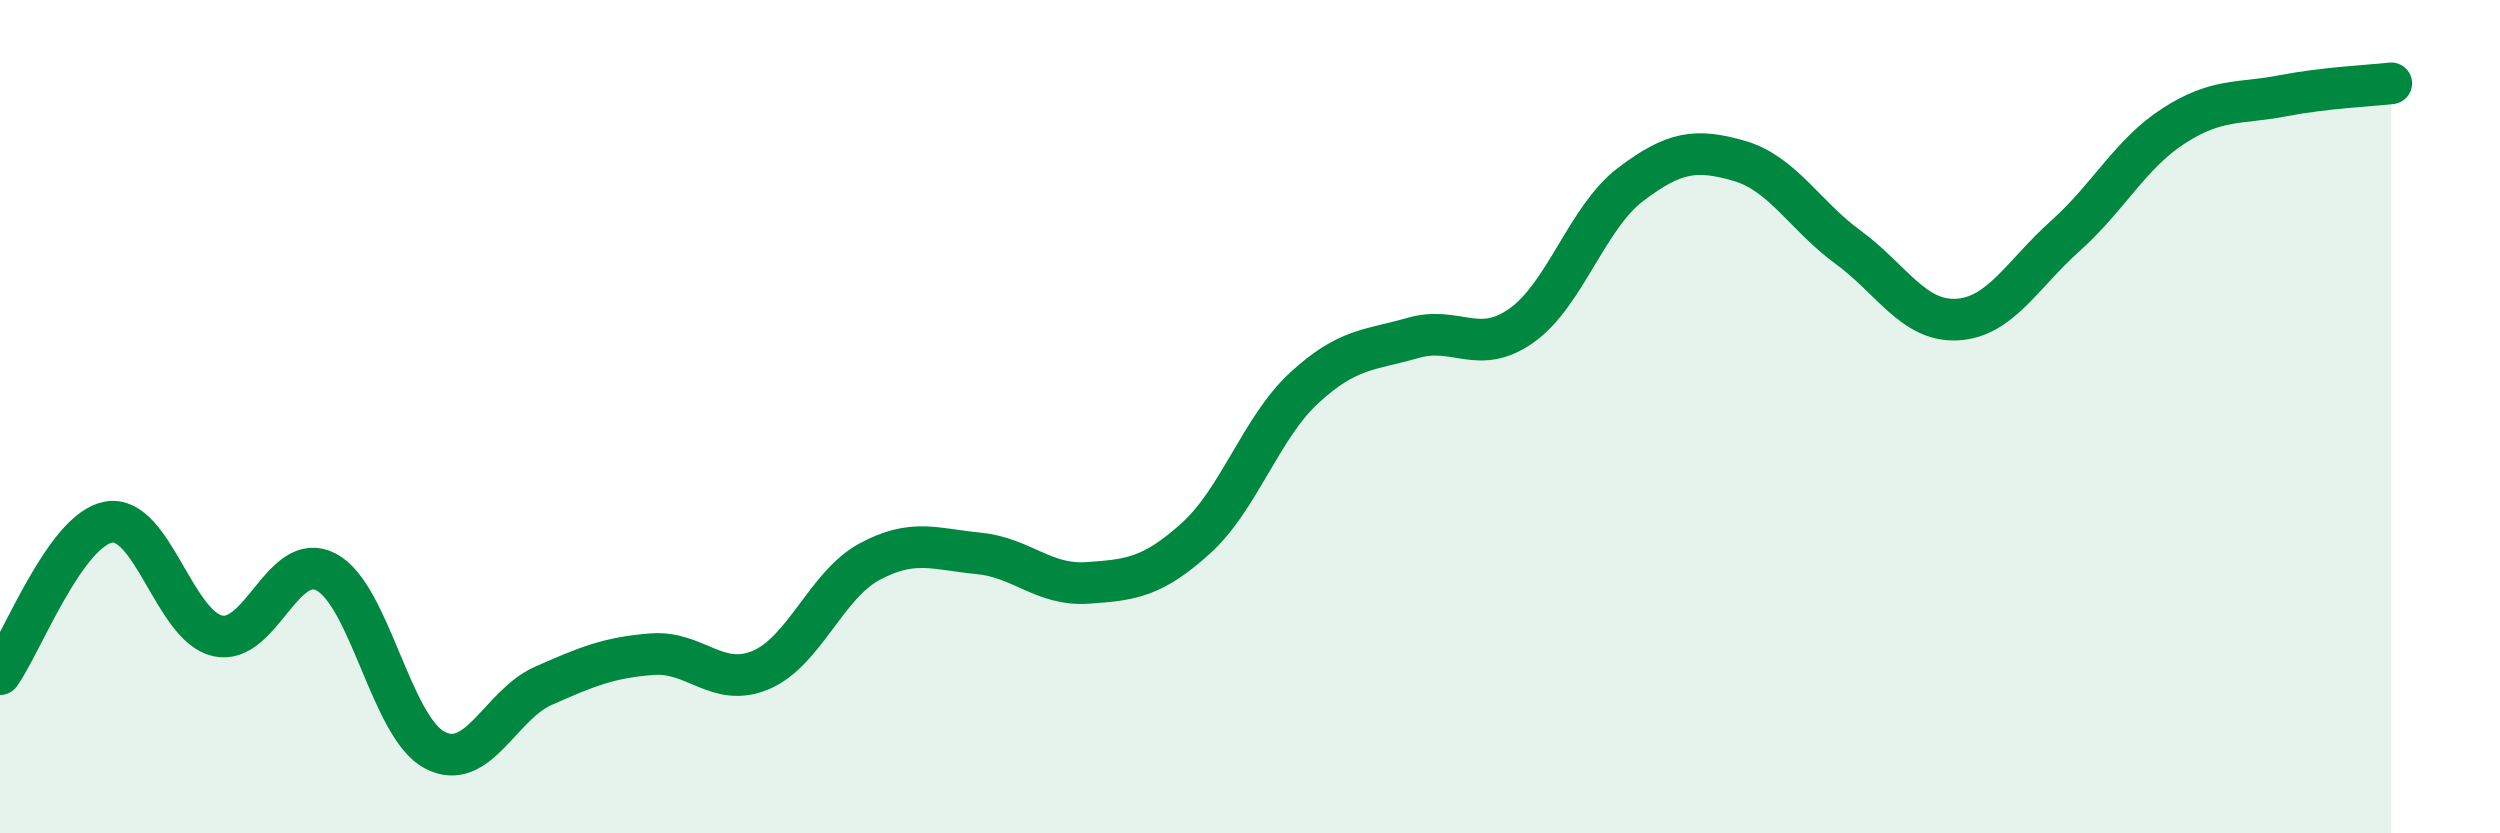
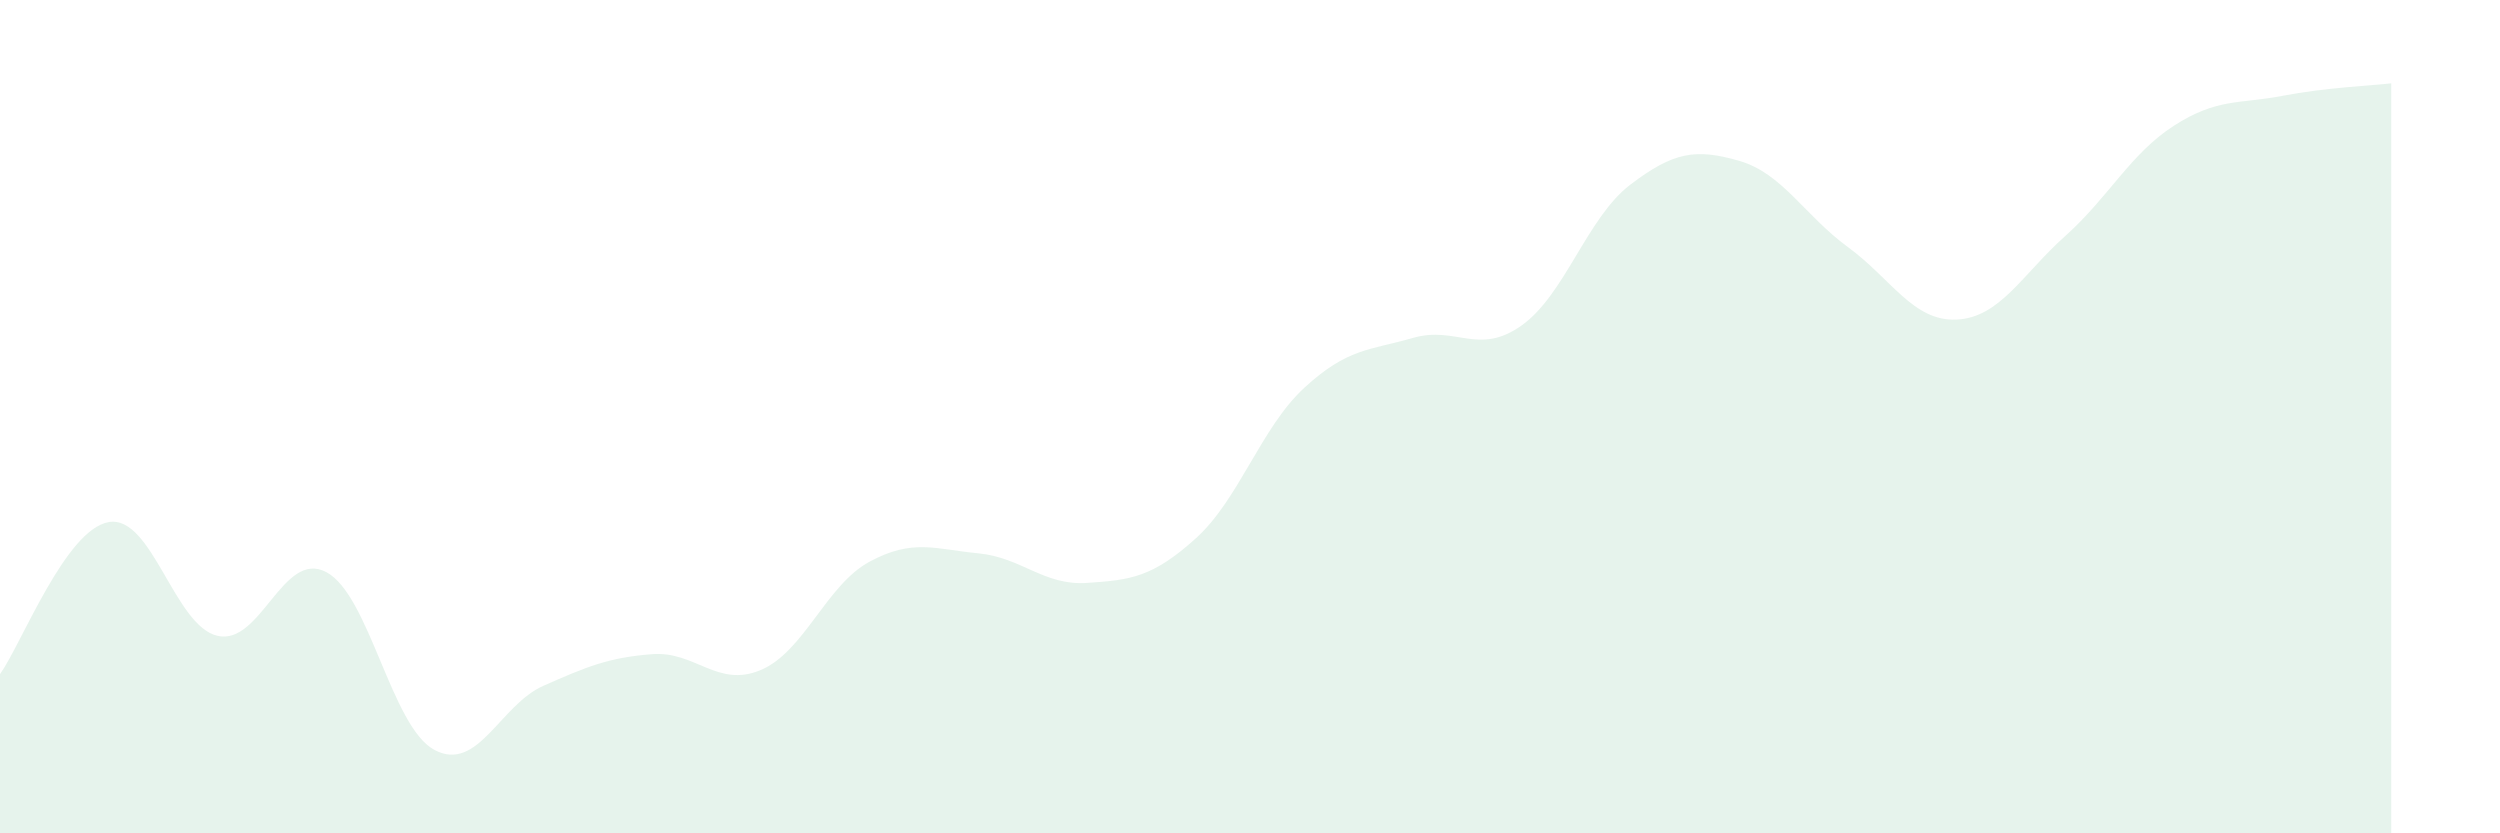
<svg xmlns="http://www.w3.org/2000/svg" width="60" height="20" viewBox="0 0 60 20">
  <path d="M 0,16.18 C 0.52,15.45 1.57,12.71 2.61,12.53 C 3.65,12.35 4.18,15.02 5.22,15.26 C 6.26,15.5 6.79,13.18 7.83,13.73 C 8.87,14.28 9.39,17.45 10.43,18 C 11.47,18.55 12,16.92 13.04,16.46 C 14.08,16 14.61,15.78 15.65,15.7 C 16.69,15.62 17.22,16.52 18.26,16.08 C 19.3,15.64 19.83,14.04 20.87,13.48 C 21.91,12.92 22.44,13.18 23.48,13.28 C 24.52,13.38 25.05,14.06 26.09,13.99 C 27.13,13.92 27.66,13.86 28.7,12.92 C 29.74,11.98 30.26,10.27 31.3,9.31 C 32.34,8.35 32.87,8.41 33.91,8.11 C 34.95,7.81 35.48,8.55 36.52,7.81 C 37.56,7.07 38.09,5.22 39.13,4.43 C 40.17,3.64 40.7,3.56 41.74,3.86 C 42.78,4.16 43.31,5.17 44.35,5.93 C 45.39,6.69 45.92,7.72 46.96,7.67 C 48,7.62 48.53,6.59 49.57,5.66 C 50.61,4.73 51.13,3.69 52.17,3.02 C 53.21,2.35 53.74,2.5 54.78,2.3 C 55.82,2.1 56.87,2.06 57.39,2L57.39 20L0 20Z" fill="#008740" opacity="0.1" stroke-linecap="round" stroke-linejoin="round" />
-   <path d="M 0,16.18 C 0.52,15.45 1.57,12.71 2.61,12.53 C 3.65,12.35 4.18,15.02 5.22,15.26 C 6.26,15.5 6.79,13.18 7.83,13.73 C 8.87,14.28 9.39,17.45 10.43,18 C 11.47,18.55 12,16.92 13.04,16.46 C 14.08,16 14.61,15.78 15.65,15.7 C 16.69,15.62 17.22,16.52 18.26,16.08 C 19.3,15.64 19.83,14.04 20.87,13.48 C 21.91,12.92 22.44,13.18 23.48,13.28 C 24.52,13.38 25.05,14.06 26.09,13.99 C 27.13,13.92 27.66,13.86 28.7,12.92 C 29.74,11.98 30.26,10.27 31.3,9.31 C 32.34,8.35 32.87,8.41 33.91,8.11 C 34.95,7.81 35.48,8.55 36.52,7.81 C 37.56,7.07 38.09,5.22 39.13,4.43 C 40.17,3.64 40.7,3.56 41.74,3.86 C 42.78,4.16 43.31,5.17 44.35,5.93 C 45.39,6.69 45.92,7.72 46.96,7.67 C 48,7.62 48.53,6.59 49.57,5.66 C 50.61,4.73 51.13,3.69 52.17,3.02 C 53.21,2.35 53.74,2.5 54.78,2.3 C 55.82,2.1 56.87,2.06 57.39,2" stroke="#008740" stroke-width="1" fill="none" stroke-linecap="round" stroke-linejoin="round" />
</svg>